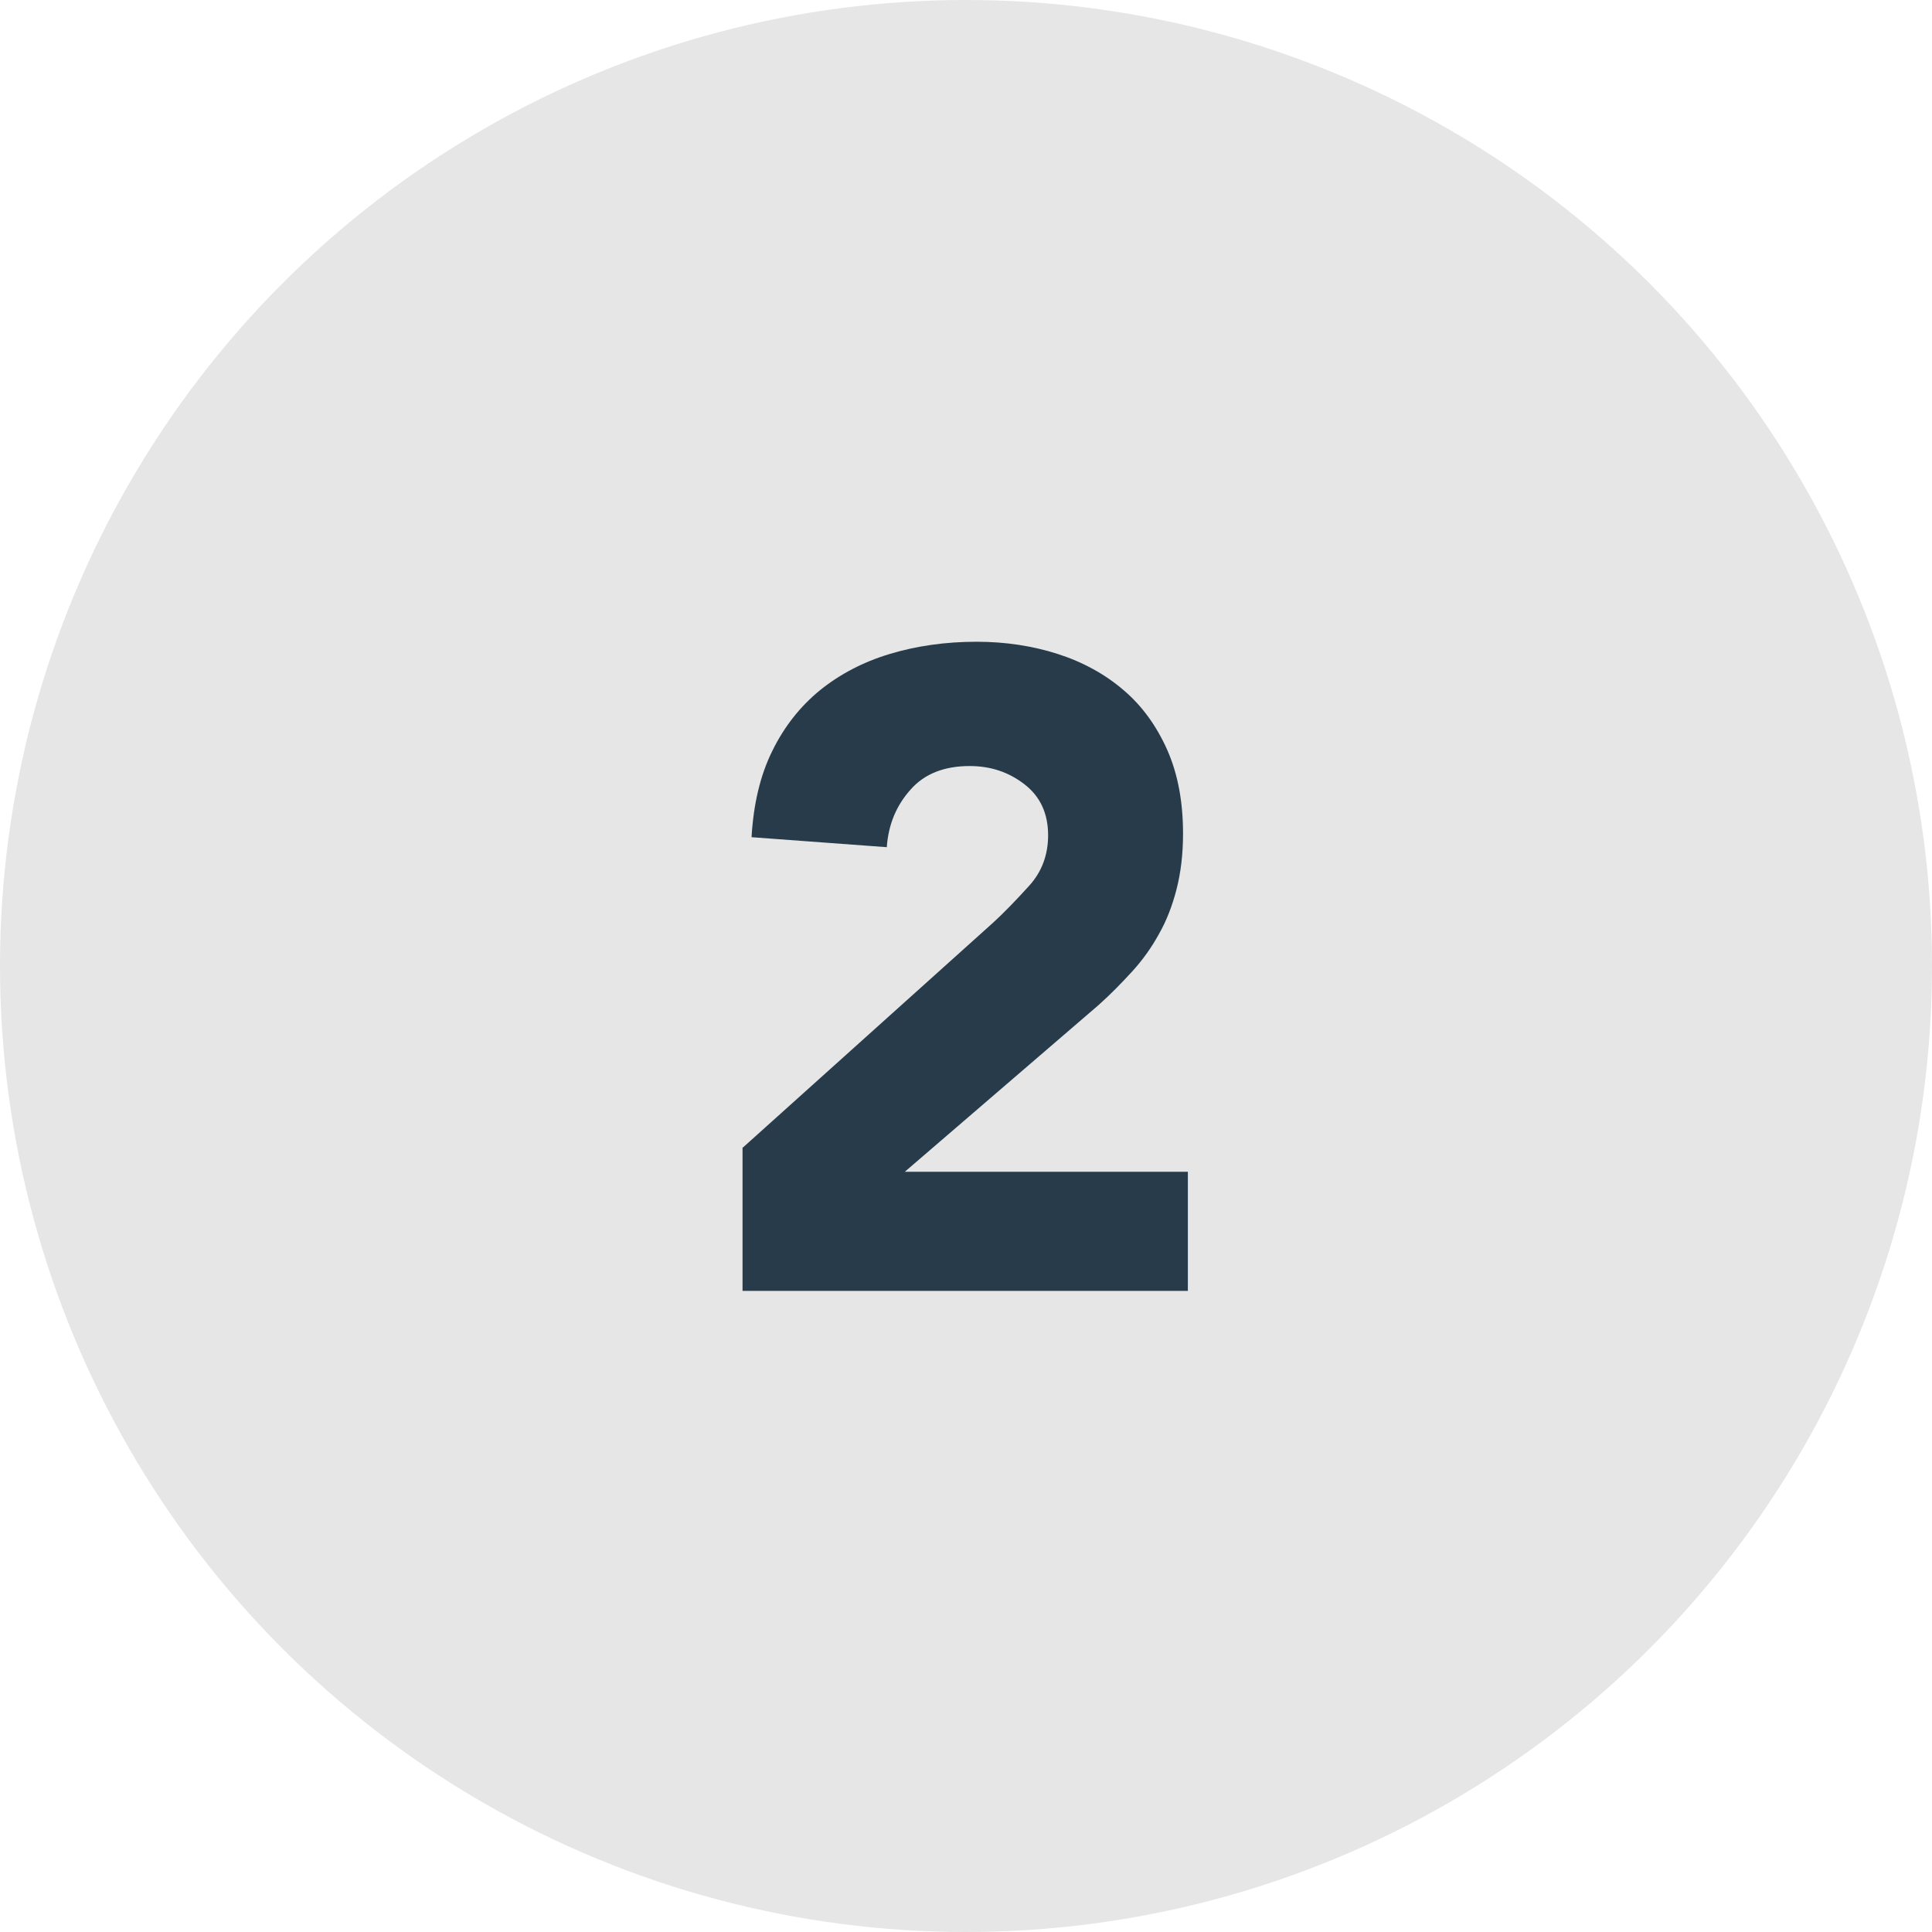
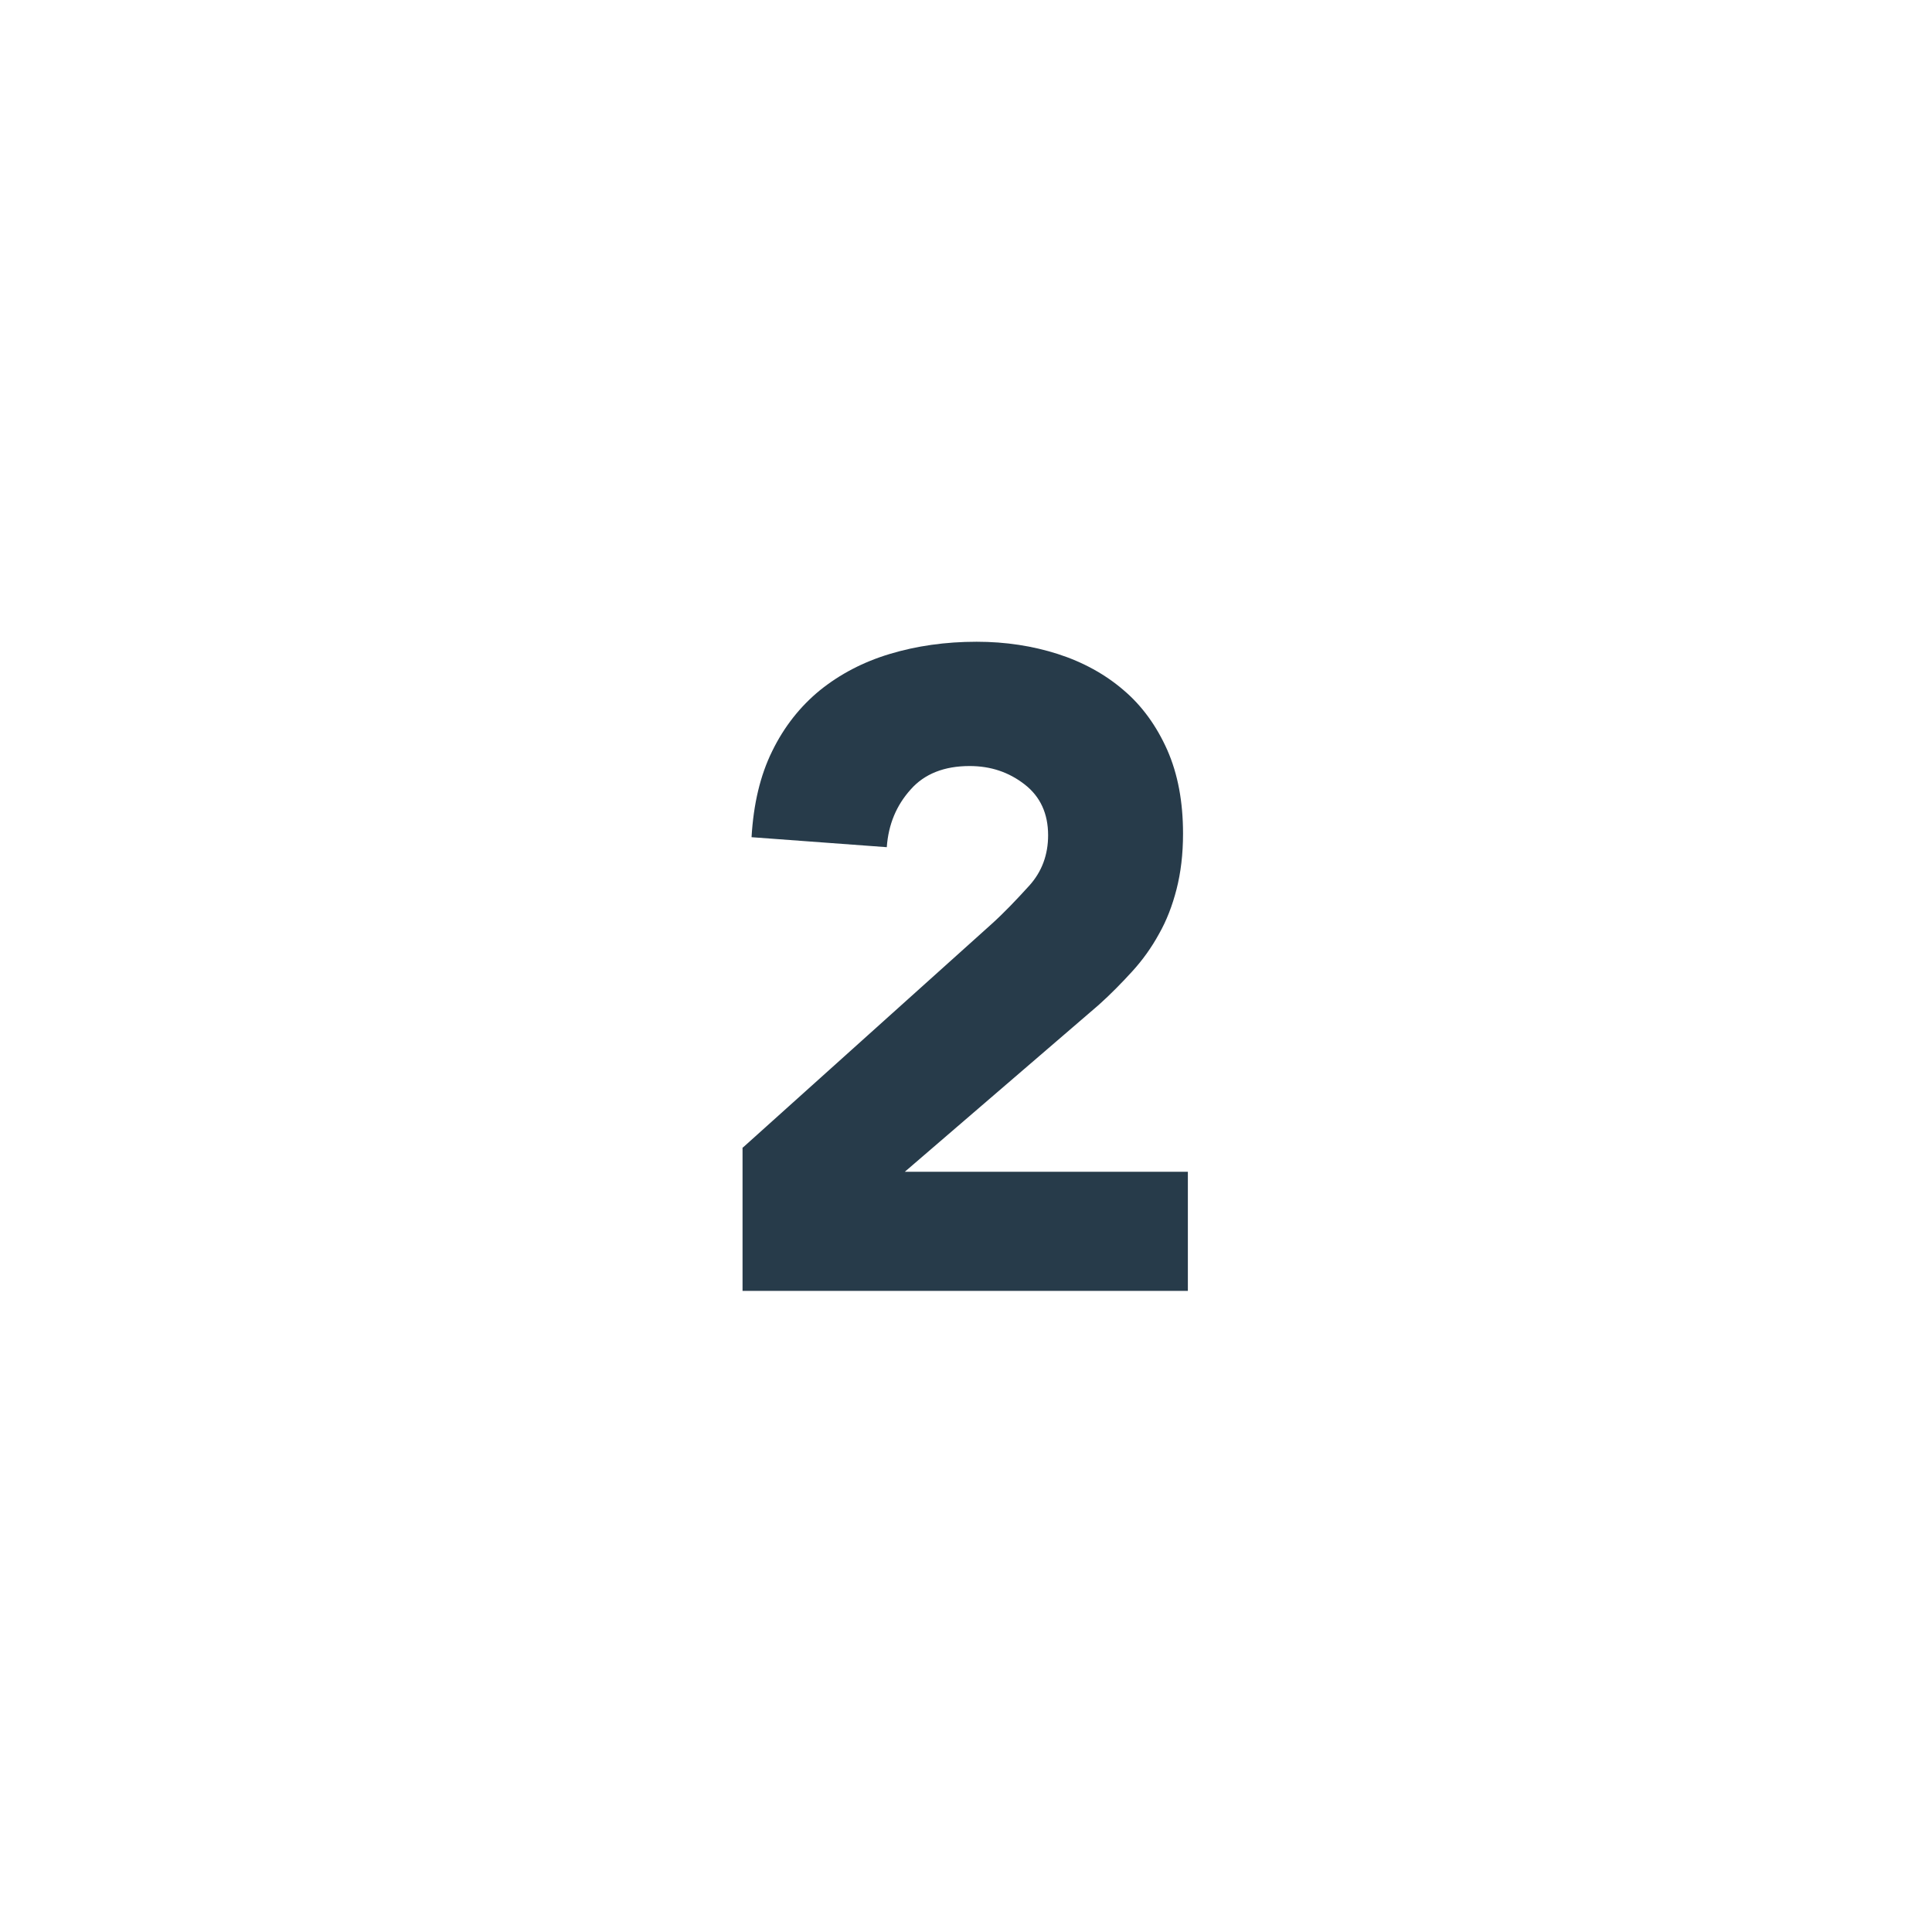
<svg xmlns="http://www.w3.org/2000/svg" id="Layer_2" data-name="Layer 2" viewBox="0 0 60 60">
  <defs>
    <style>      .cls-1 {        fill: #e6e6e6;      }      .cls-2 {        fill: #273b4a;      }    </style>
  </defs>
  <g id="Layer_2-2" data-name="Layer 2">
-     <circle class="cls-1" cx="30" cy="30" r="30" />
    <path class="cls-2" d="M23.08,35.63l7.7-6.92c.39-.35.78-.76,1.18-1.2s.59-.97.59-1.57c0-.67-.24-1.2-.73-1.58-.49-.38-1.05-.57-1.71-.57-.78,0-1.4.24-1.83.73-.44.49-.69,1.08-.74,1.79l-4.2-.31c.06-1.03.27-1.92.64-2.67.37-.76.87-1.39,1.48-1.89.62-.5,1.34-.88,2.17-1.13.83-.25,1.73-.38,2.7-.38.9,0,1.74.13,2.52.38.78.25,1.47.63,2.04,1.12.58.49,1.03,1.12,1.36,1.86.33.75.49,1.61.49,2.6,0,.64-.07,1.21-.2,1.72-.13.51-.31.98-.55,1.4-.23.42-.51.81-.83,1.16-.32.35-.66.7-1.04,1.04l-6.02,5.18h8.79v3.7h-13.83v-4.45Z" />
  </g>
</svg>